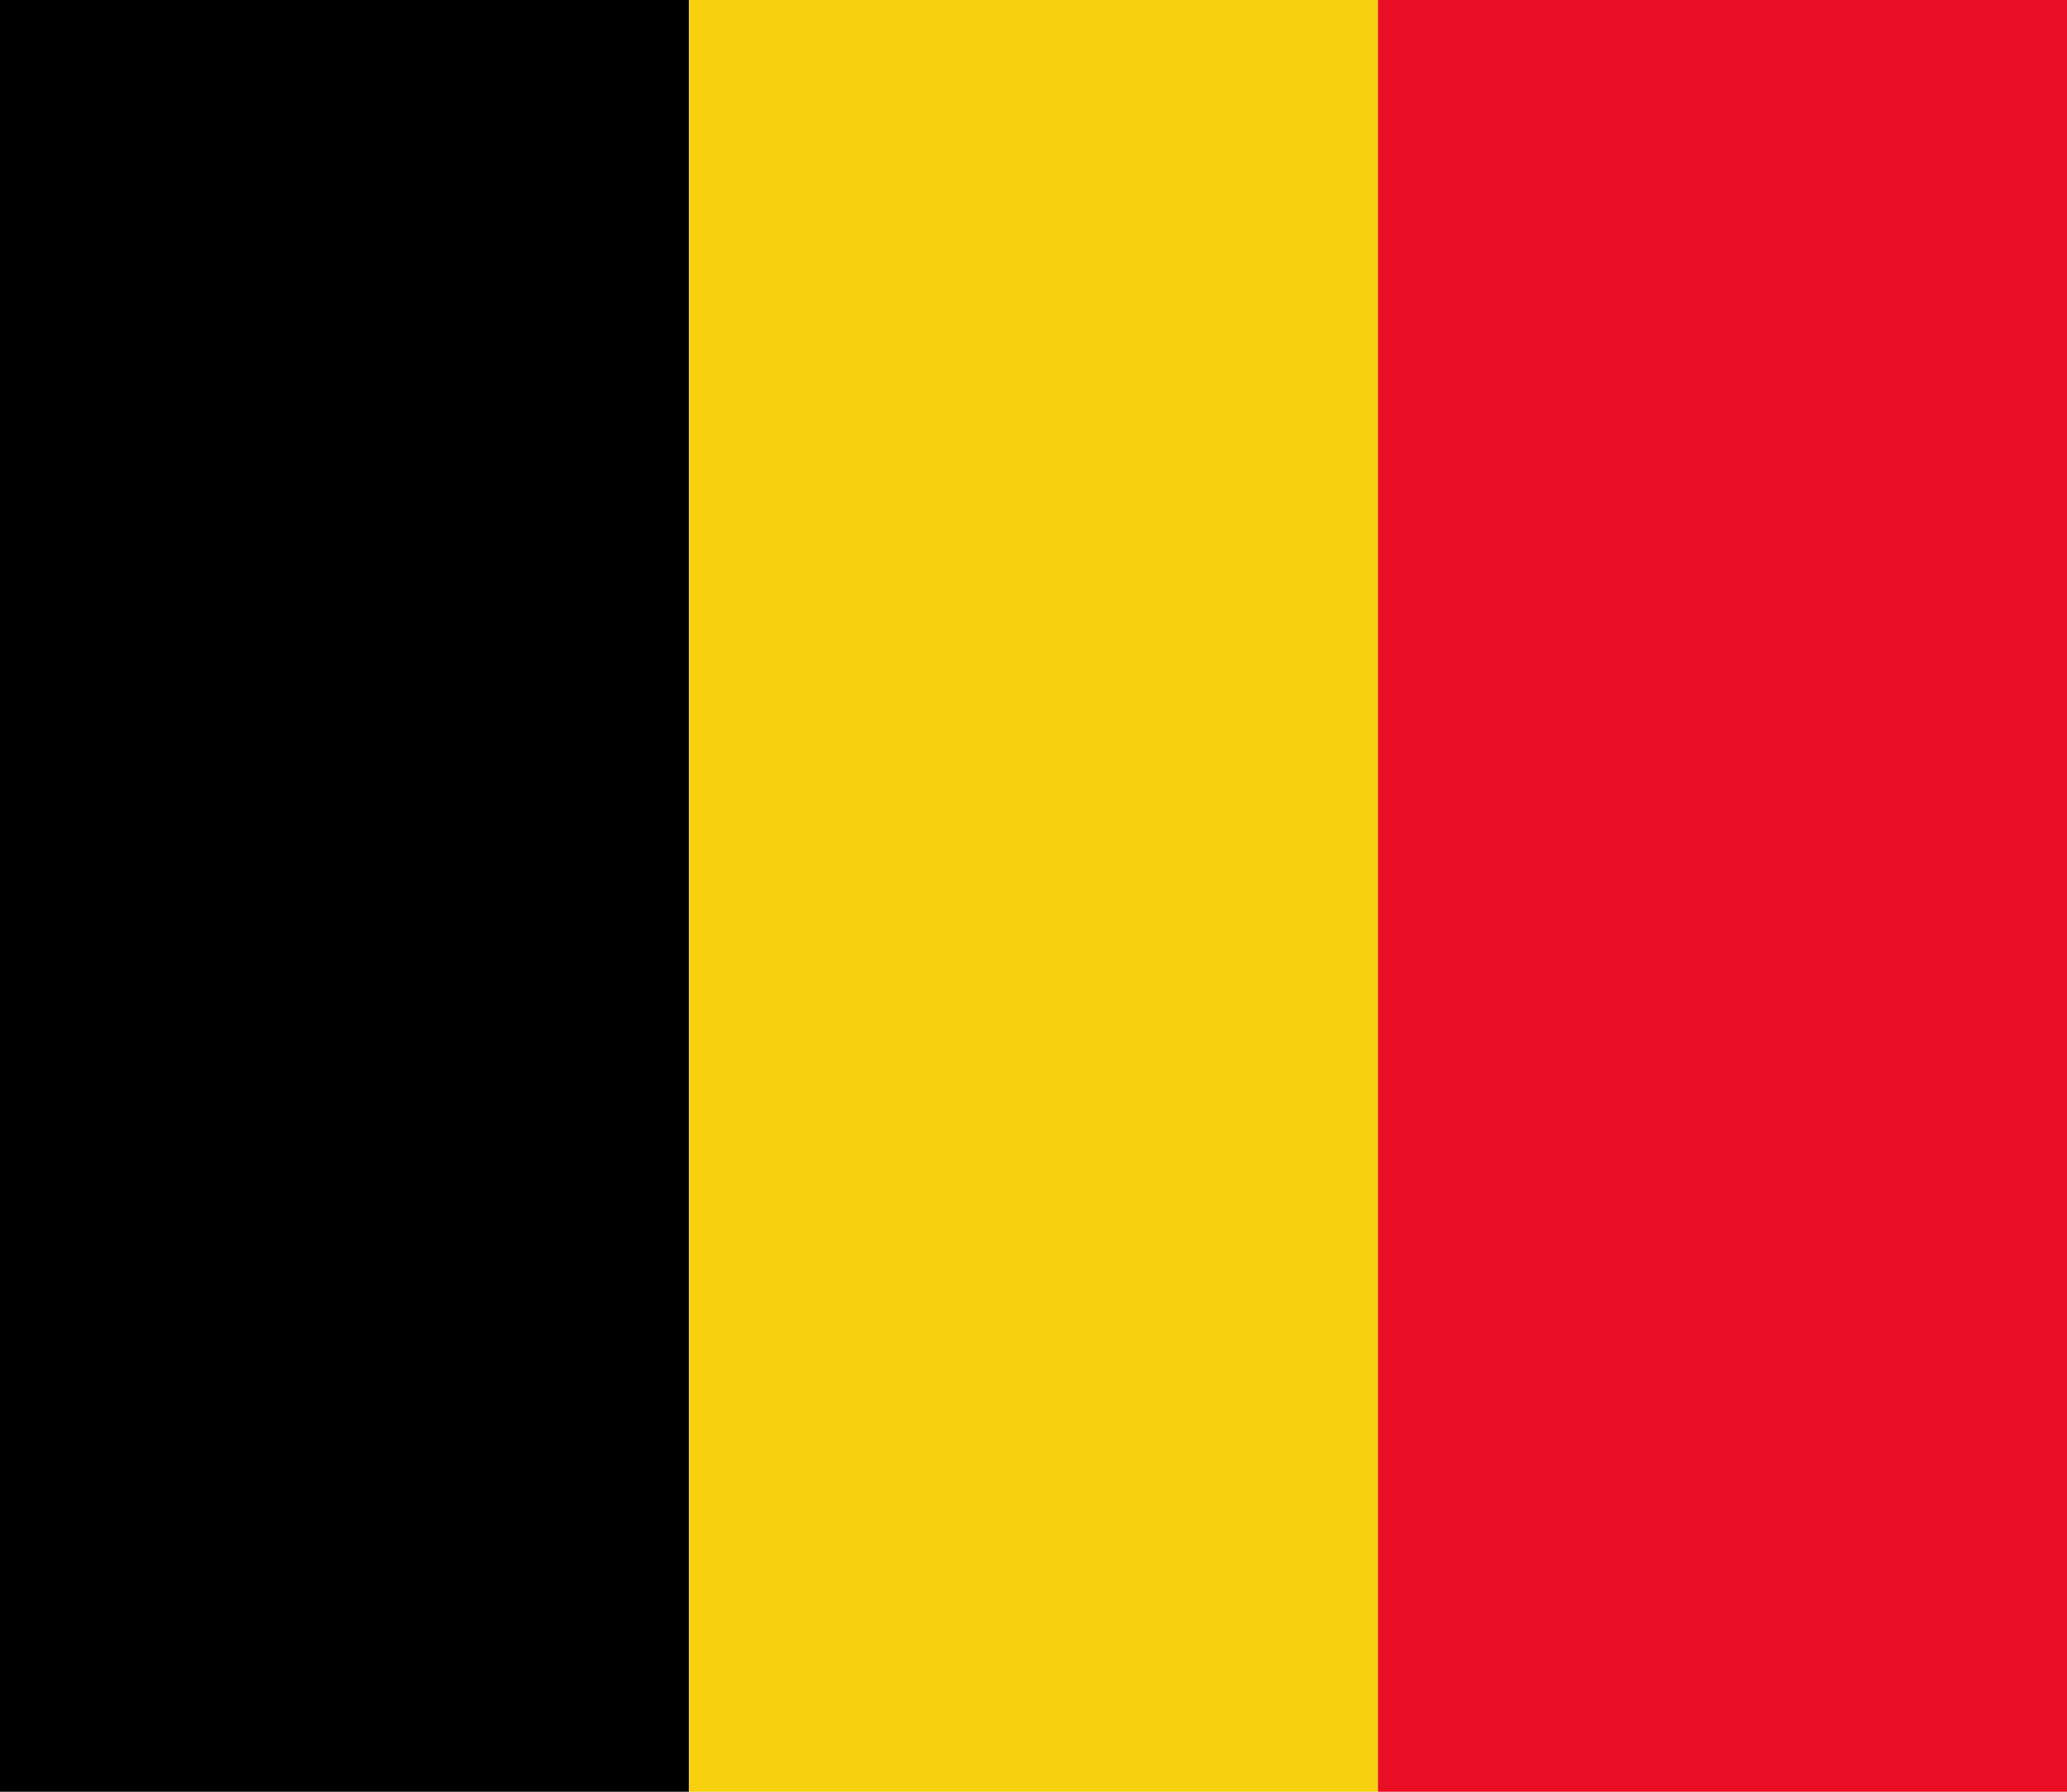
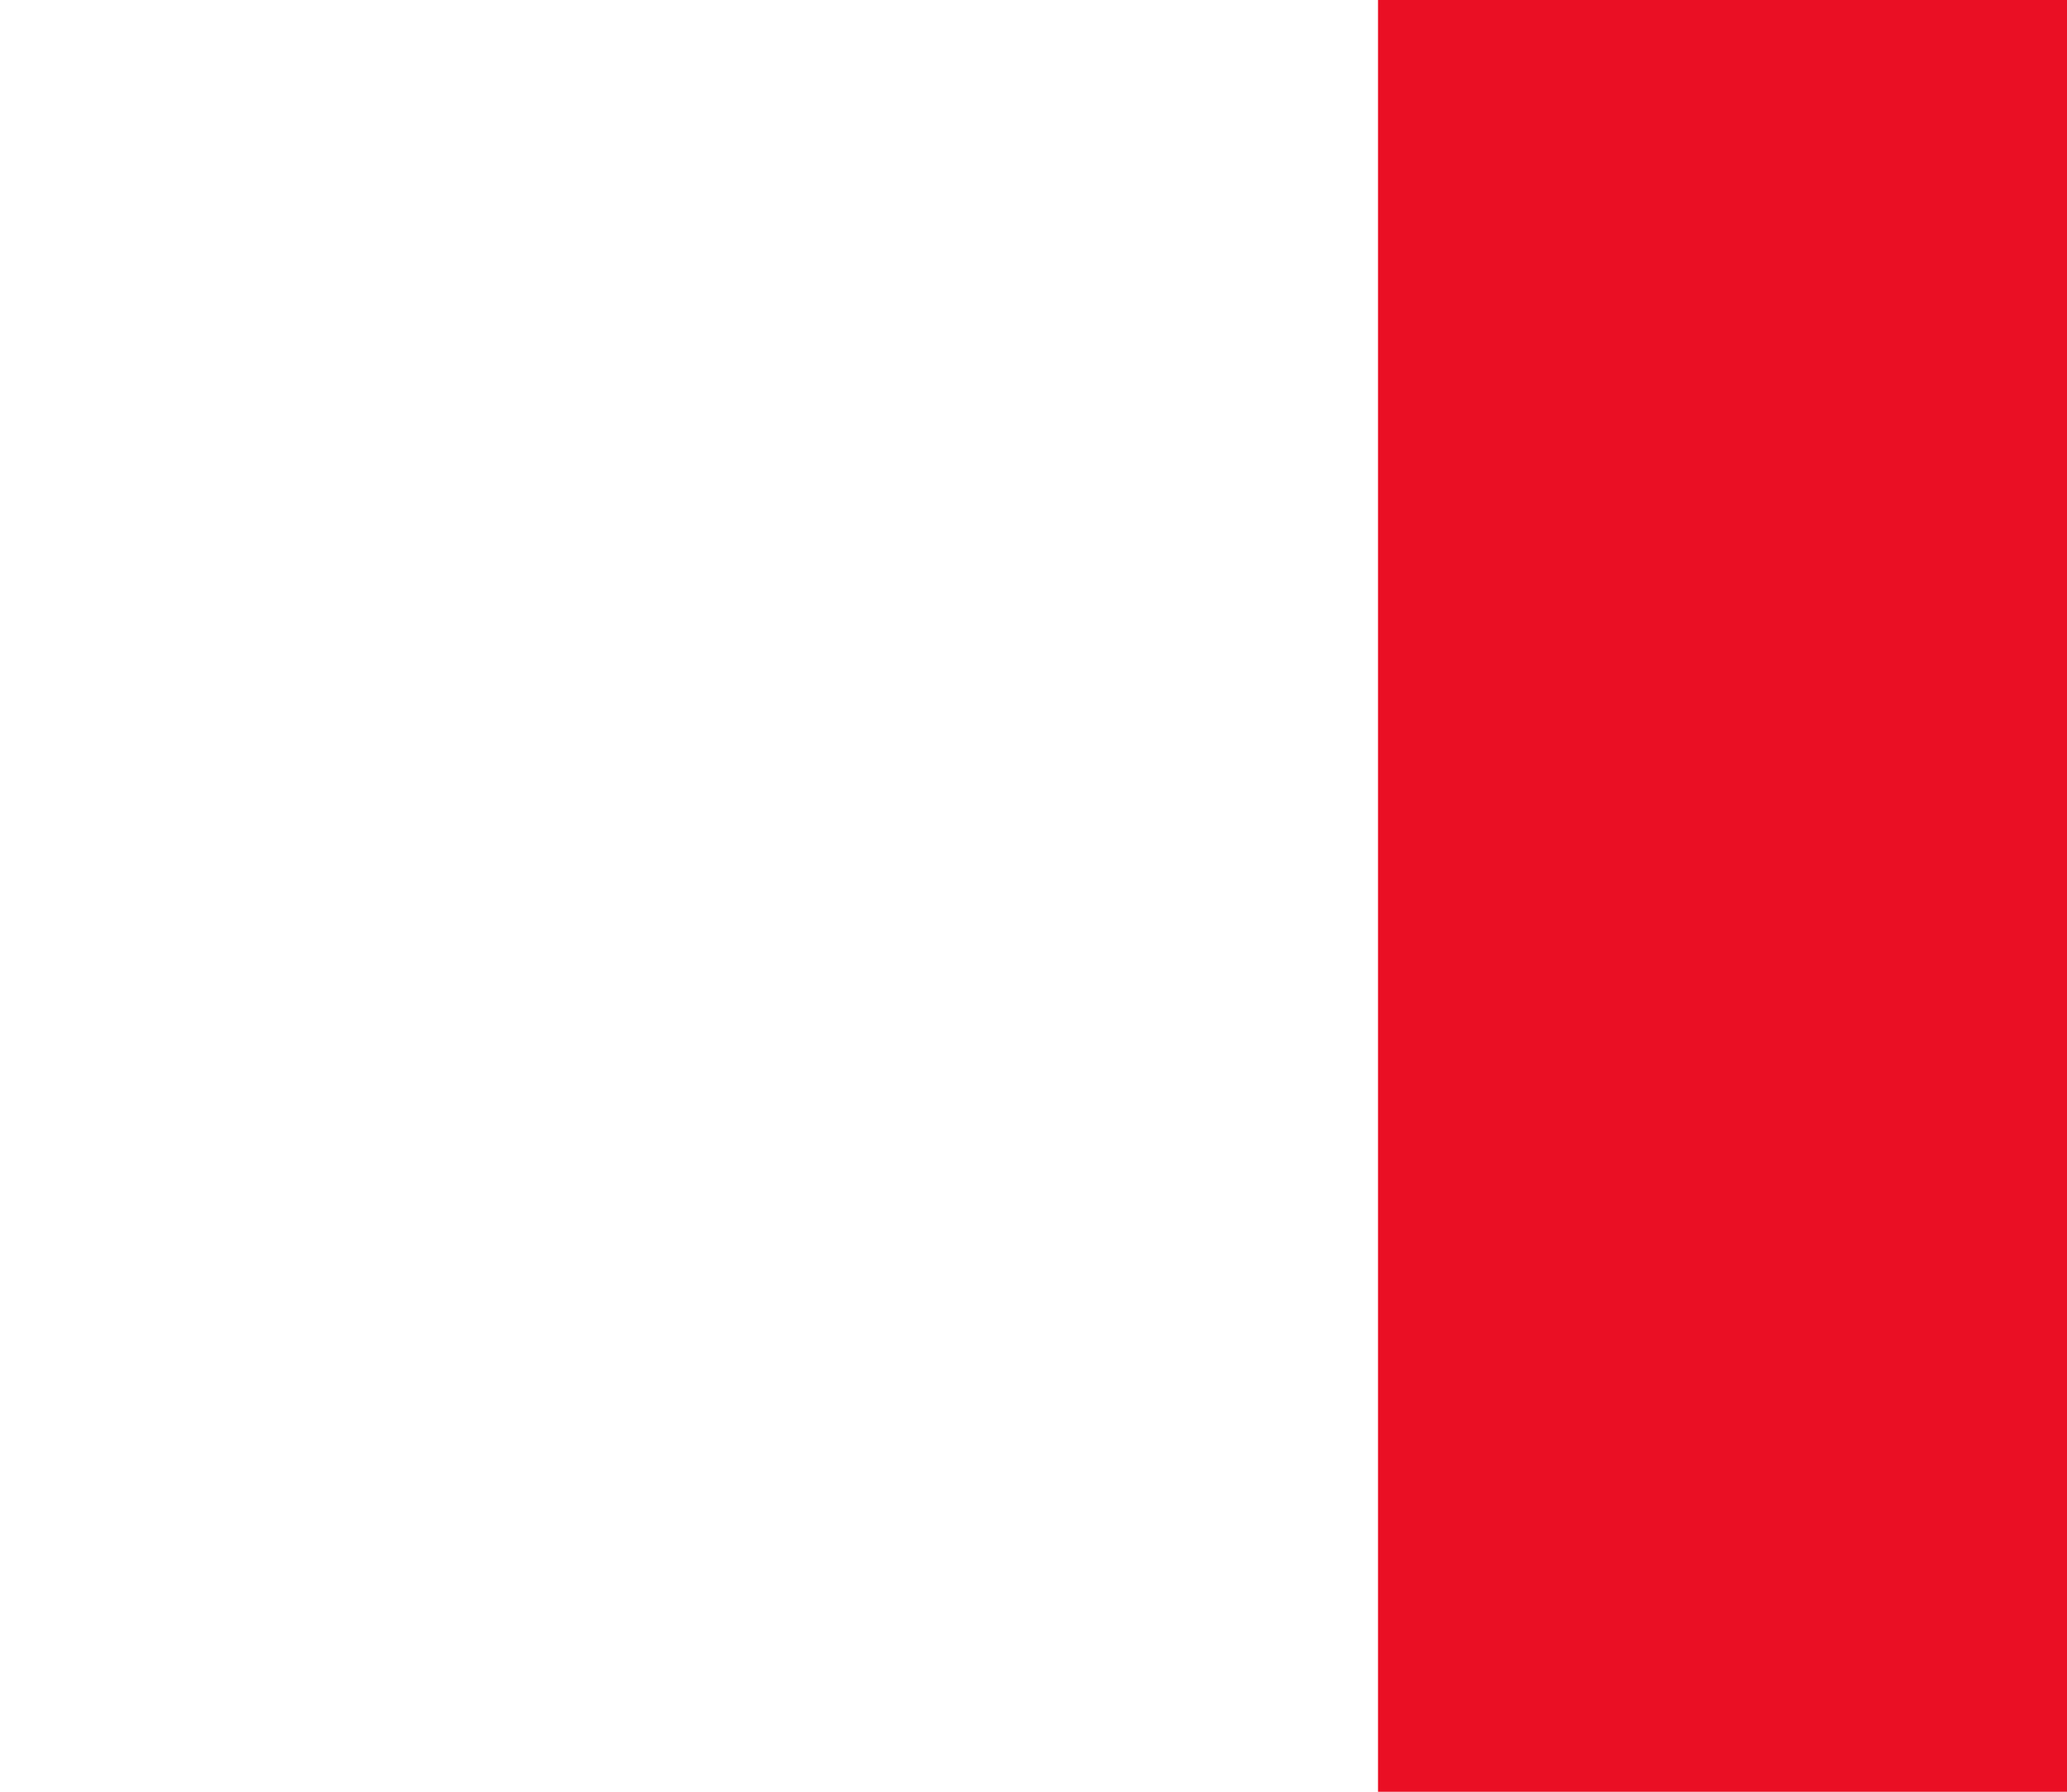
<svg xmlns="http://www.w3.org/2000/svg" id="Layer_2" viewBox="0 0 129.69 112.4">
  <defs>
    <style>.cls-1{fill:#f7d00f;}.cls-2{fill:#ea0f24;}</style>
  </defs>
  <g id="Layer_1-2">
-     <rect width="43.23" height="112.4" />
-     <rect class="cls-1" x="43.23" width="43.23" height="112.4" />
    <rect class="cls-2" x="86.46" width="43.23" height="112.4" />
  </g>
</svg>